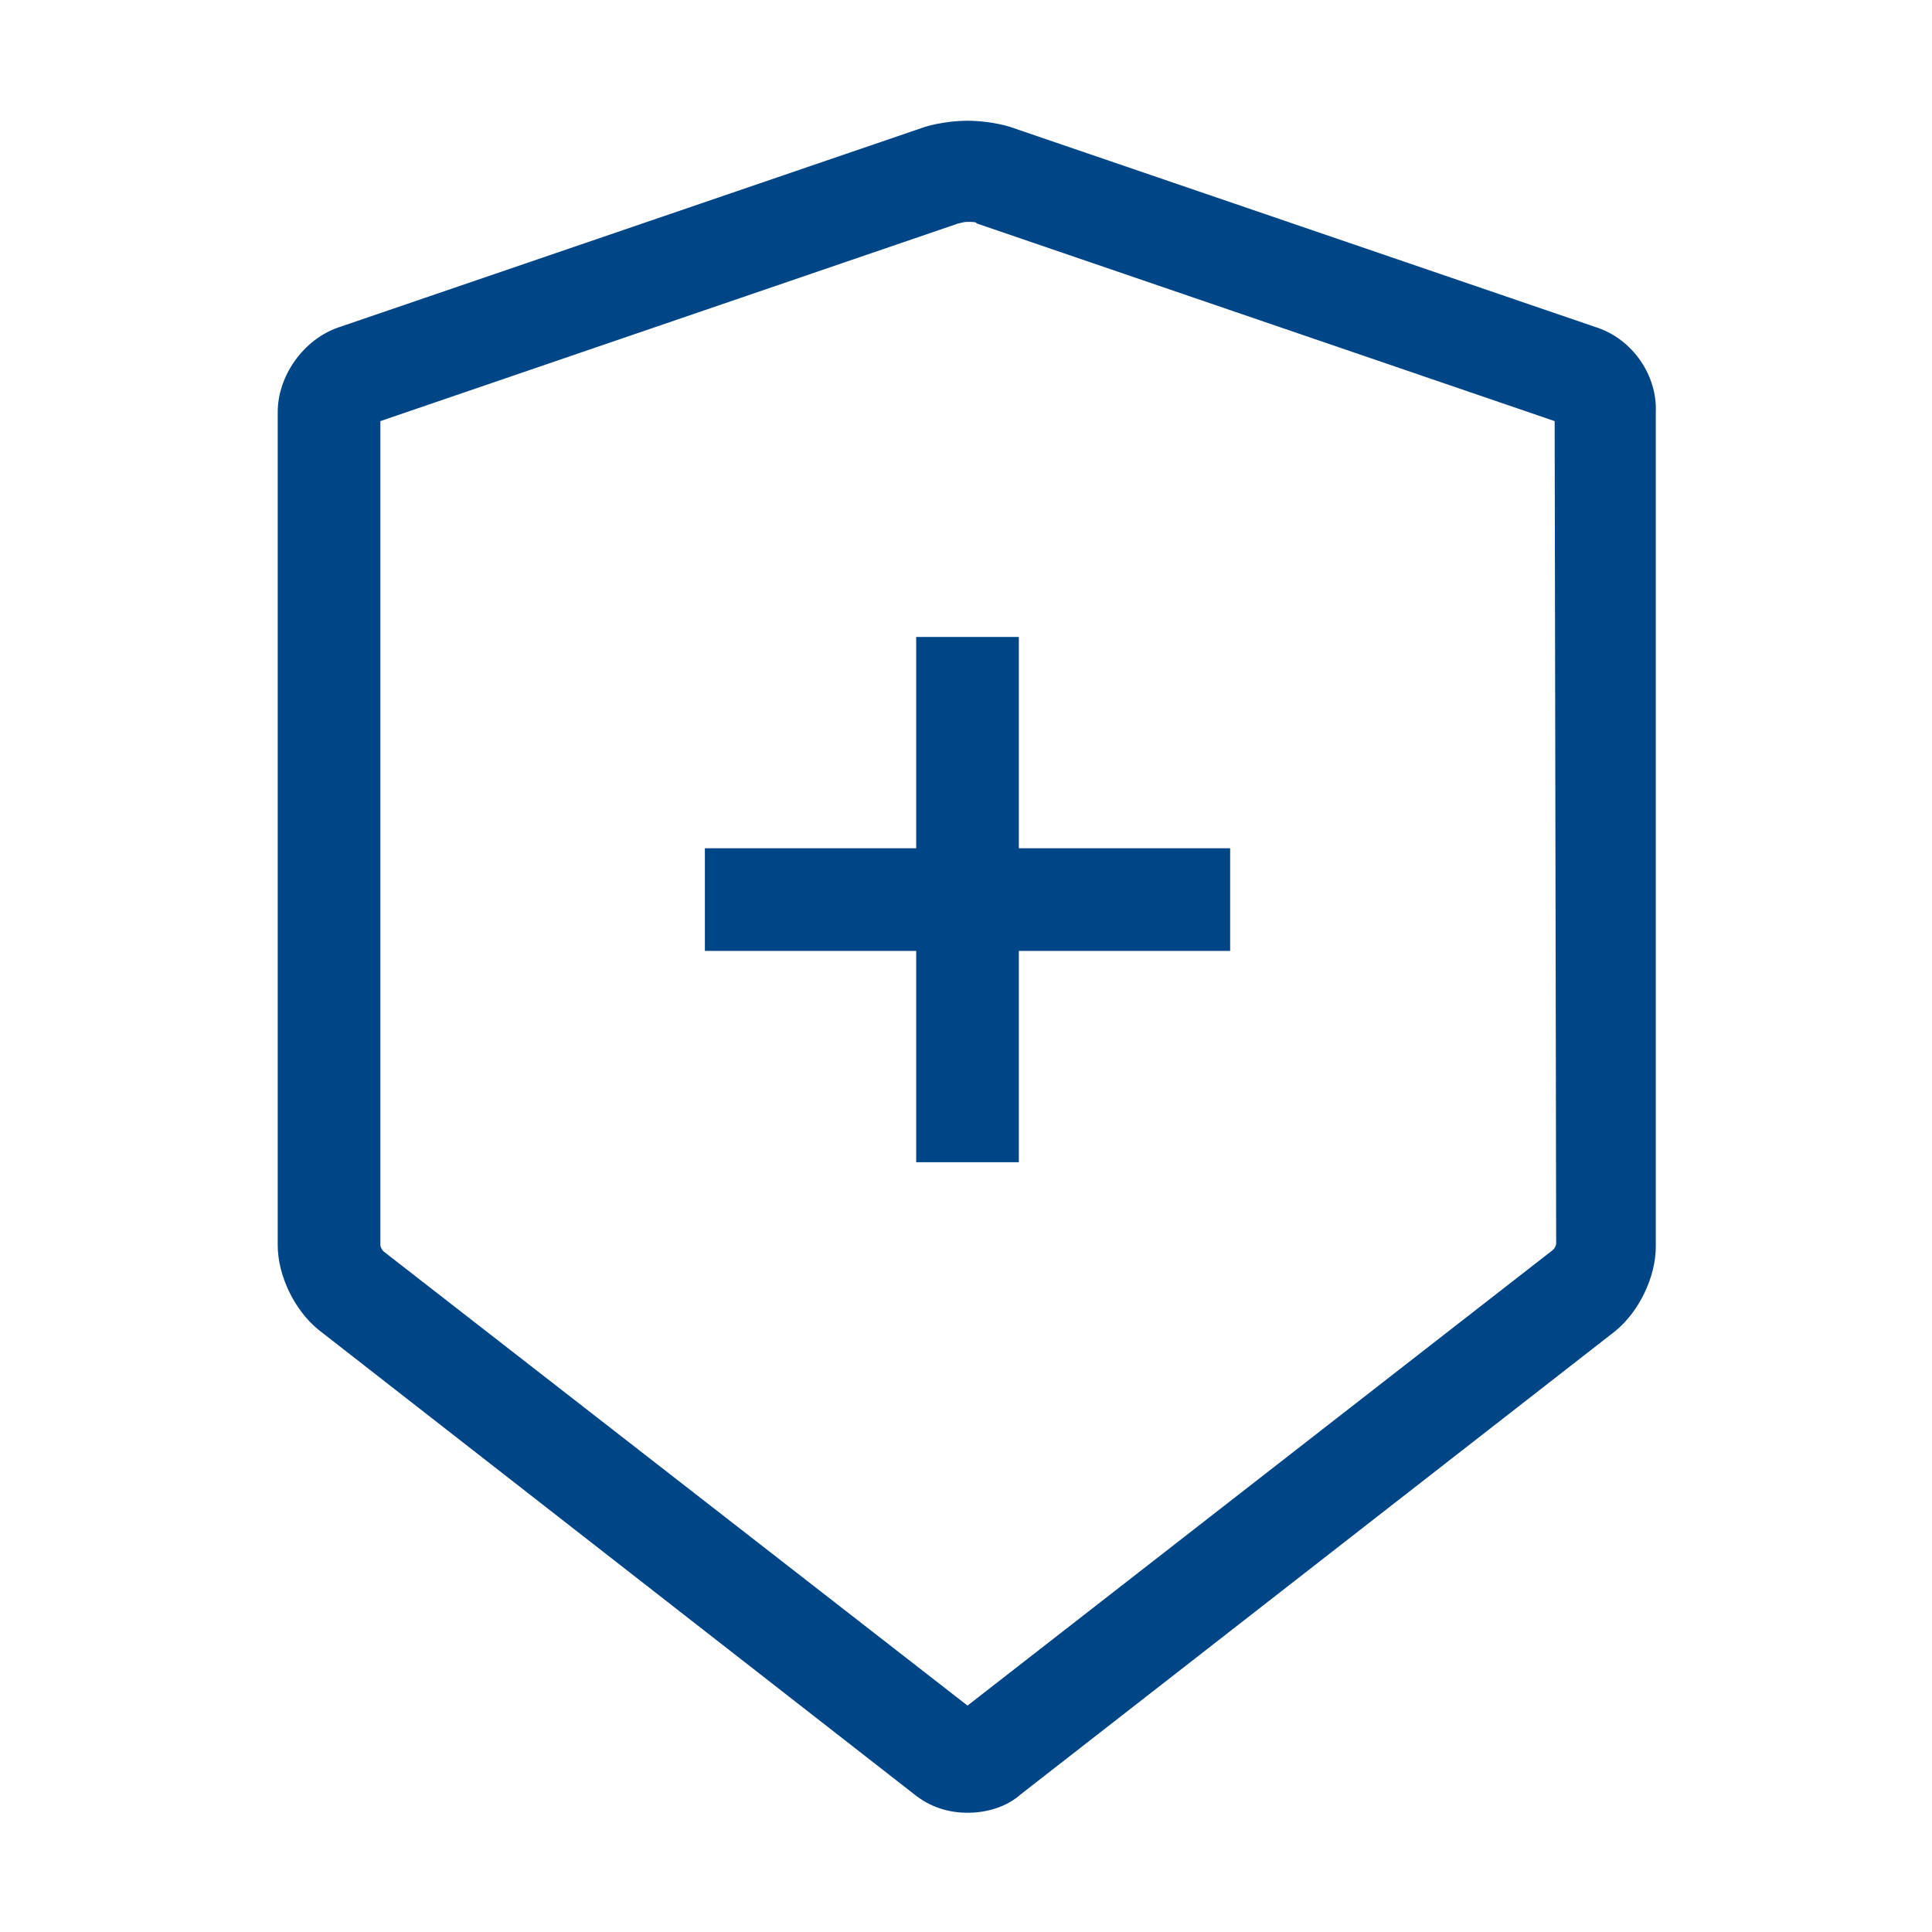
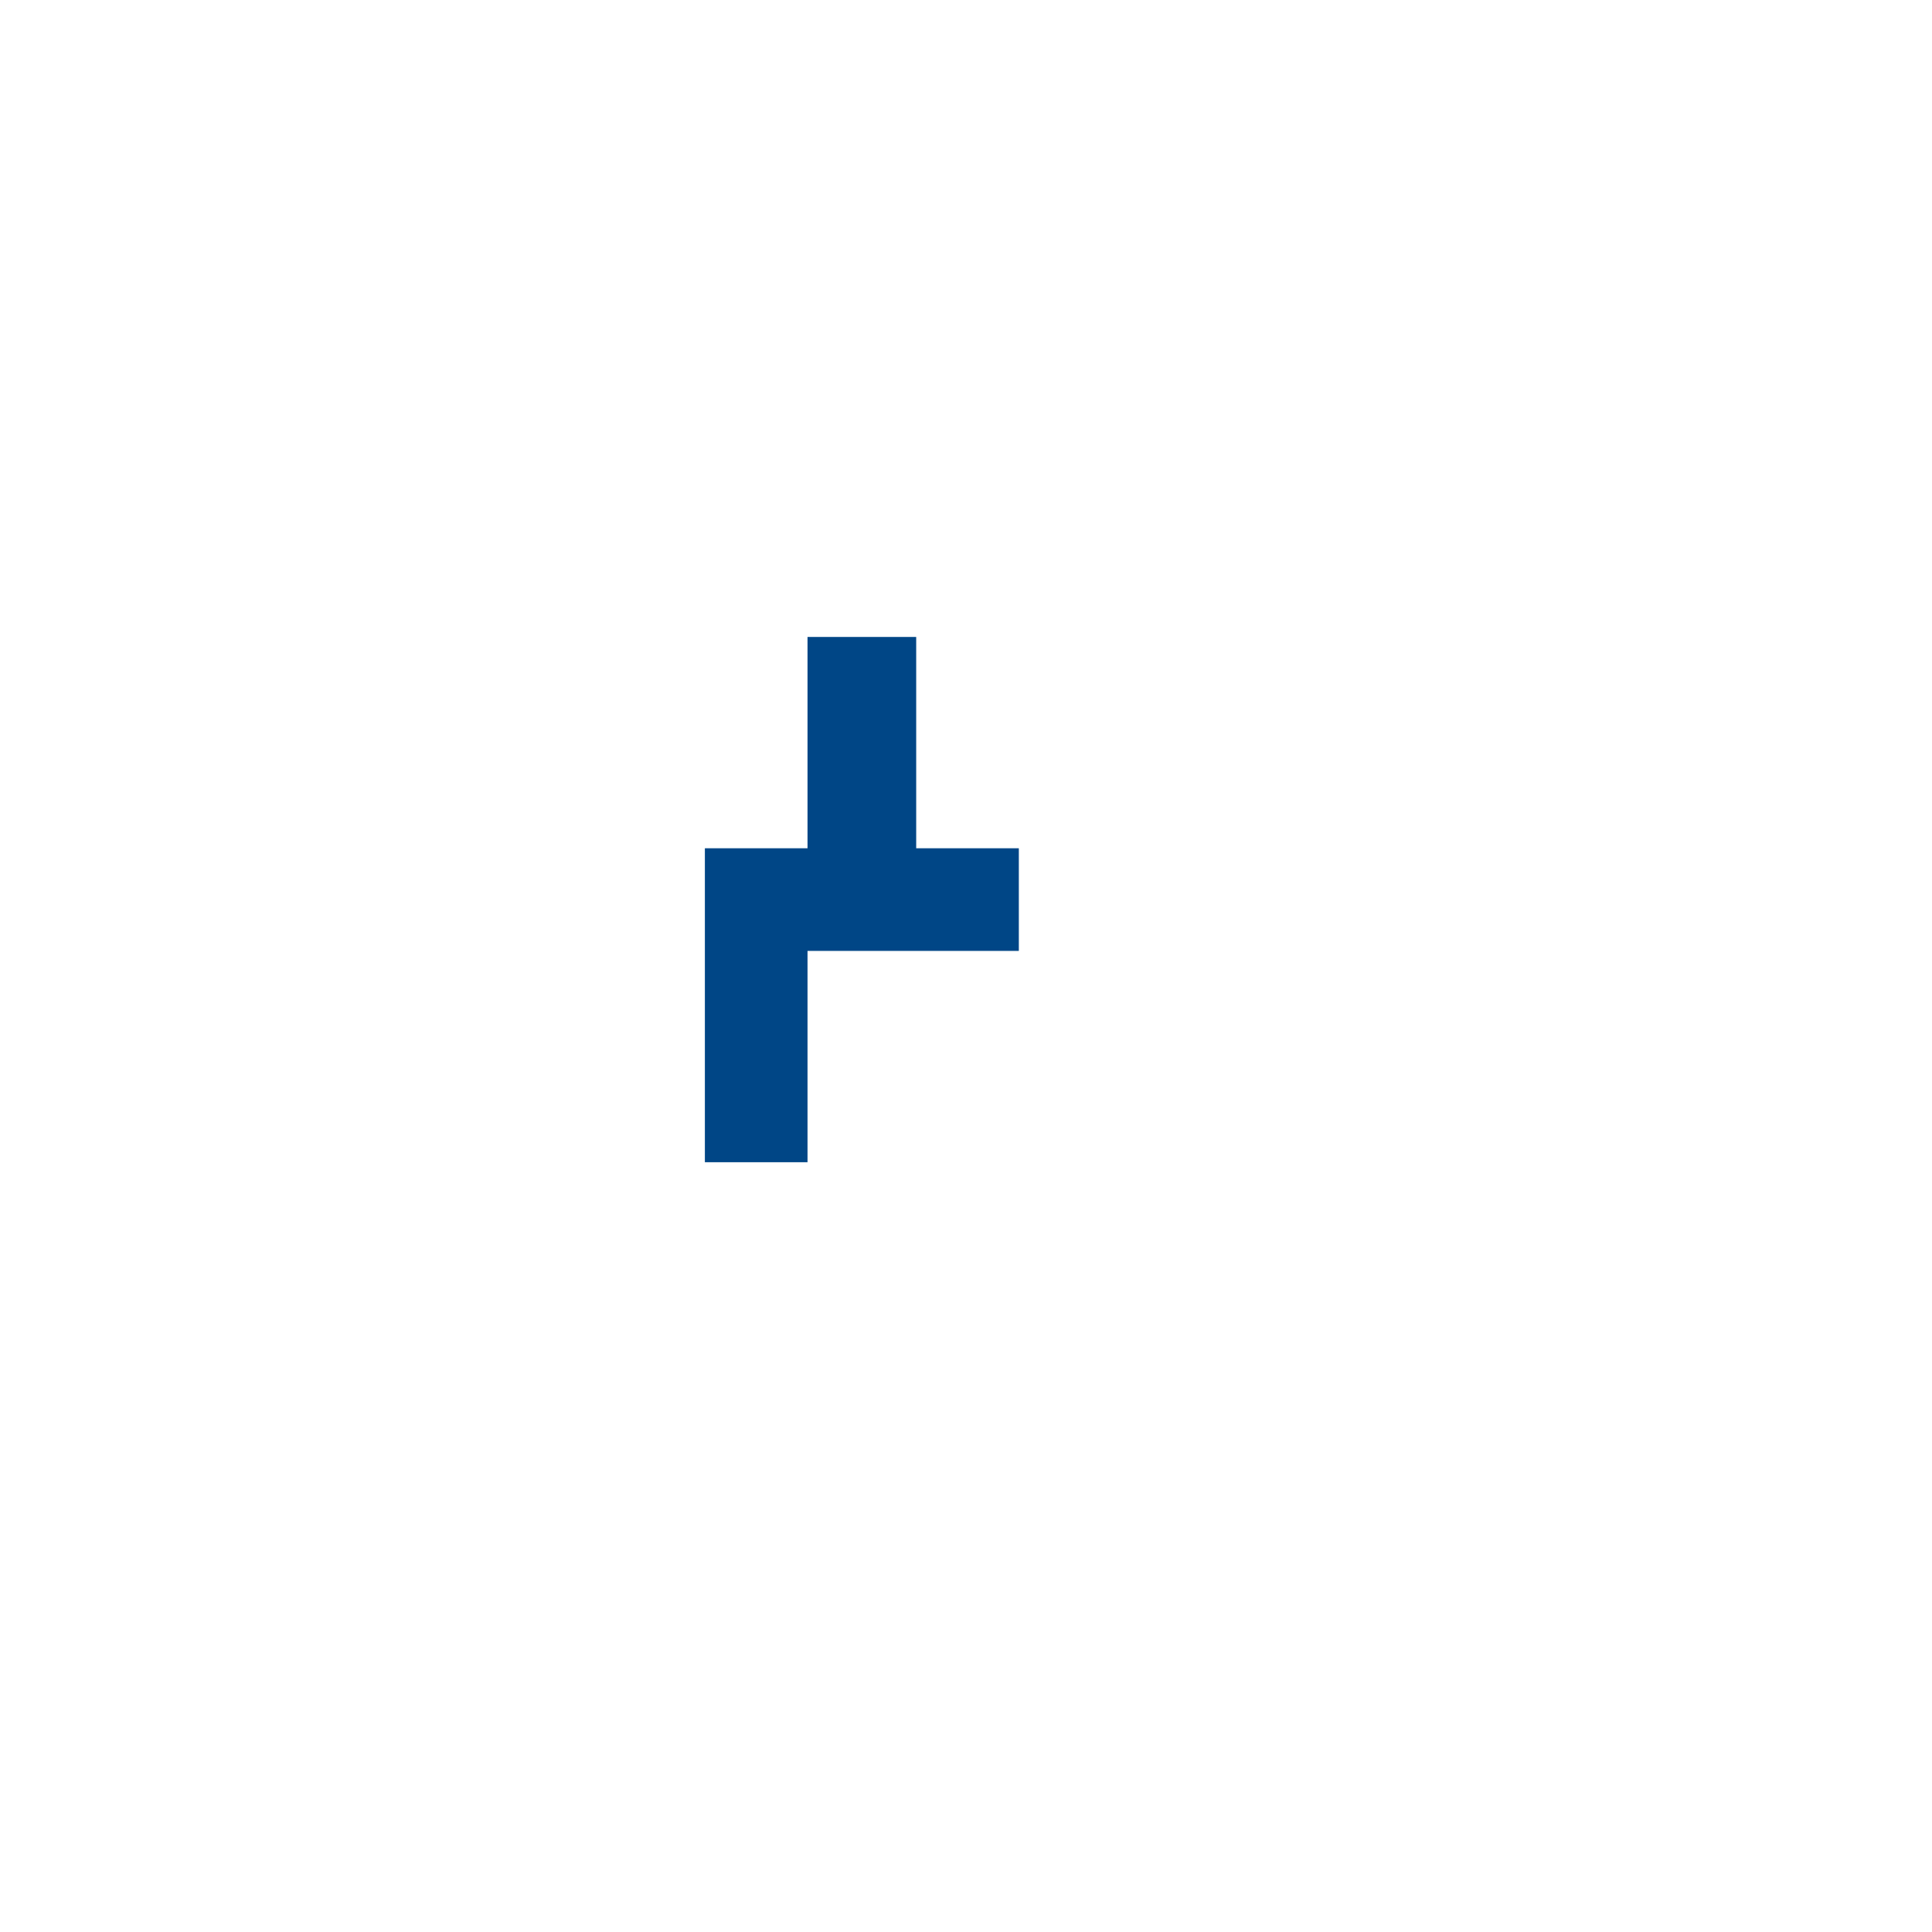
<svg xmlns="http://www.w3.org/2000/svg" version="1.1" id="图层_1" x="0px" y="0px" viewBox="0 0 128 128" style="enable-background:new 0 0 128 128;" xml:space="preserve">
  <style type="text/css">
	.st0{fill:#004686;}
</style>
-   <path class="st0" d="M105.8,21.7L66.9,8.4c-1-0.3-2.1-0.4-2.8-0.4c-0.7,0-1.8,0.1-2.8,0.4L22.4,21.7c-2.3,0.8-4,3.2-4,5.6v55.2  c0,2,1.1,4.3,2.7,5.6l39.5,30.8l0,0c1,0.8,2.2,1.2,3.5,1.2c1.3,0,2.6-0.4,3.5-1.2l39.4-30.7c1.6-1.3,2.7-3.6,2.7-5.6V27.3  C109.8,24.9,108.2,22.5,105.8,21.7z M103.1,82.4c0,0.1-0.1,0.3-0.2,0.4L64.1,113L25.4,82.9c-0.1-0.1-0.2-0.3-0.2-0.4V27.9l38.3-13.1  c0.1,0,0.3-0.1,0.6-0.1s0.6,0,0.6,0.1l38.3,13.1L103.1,82.4L103.1,82.4z" />
-   <path class="st0" d="M60.7,42.2v14h-14v6.8h14v14h6.8v-14h14v-6.8h-14v-14H60.7z" />
+   <path class="st0" d="M60.7,42.2v14h-14v6.8v14h6.8v-14h14v-6.8h-14v-14H60.7z" />
</svg>